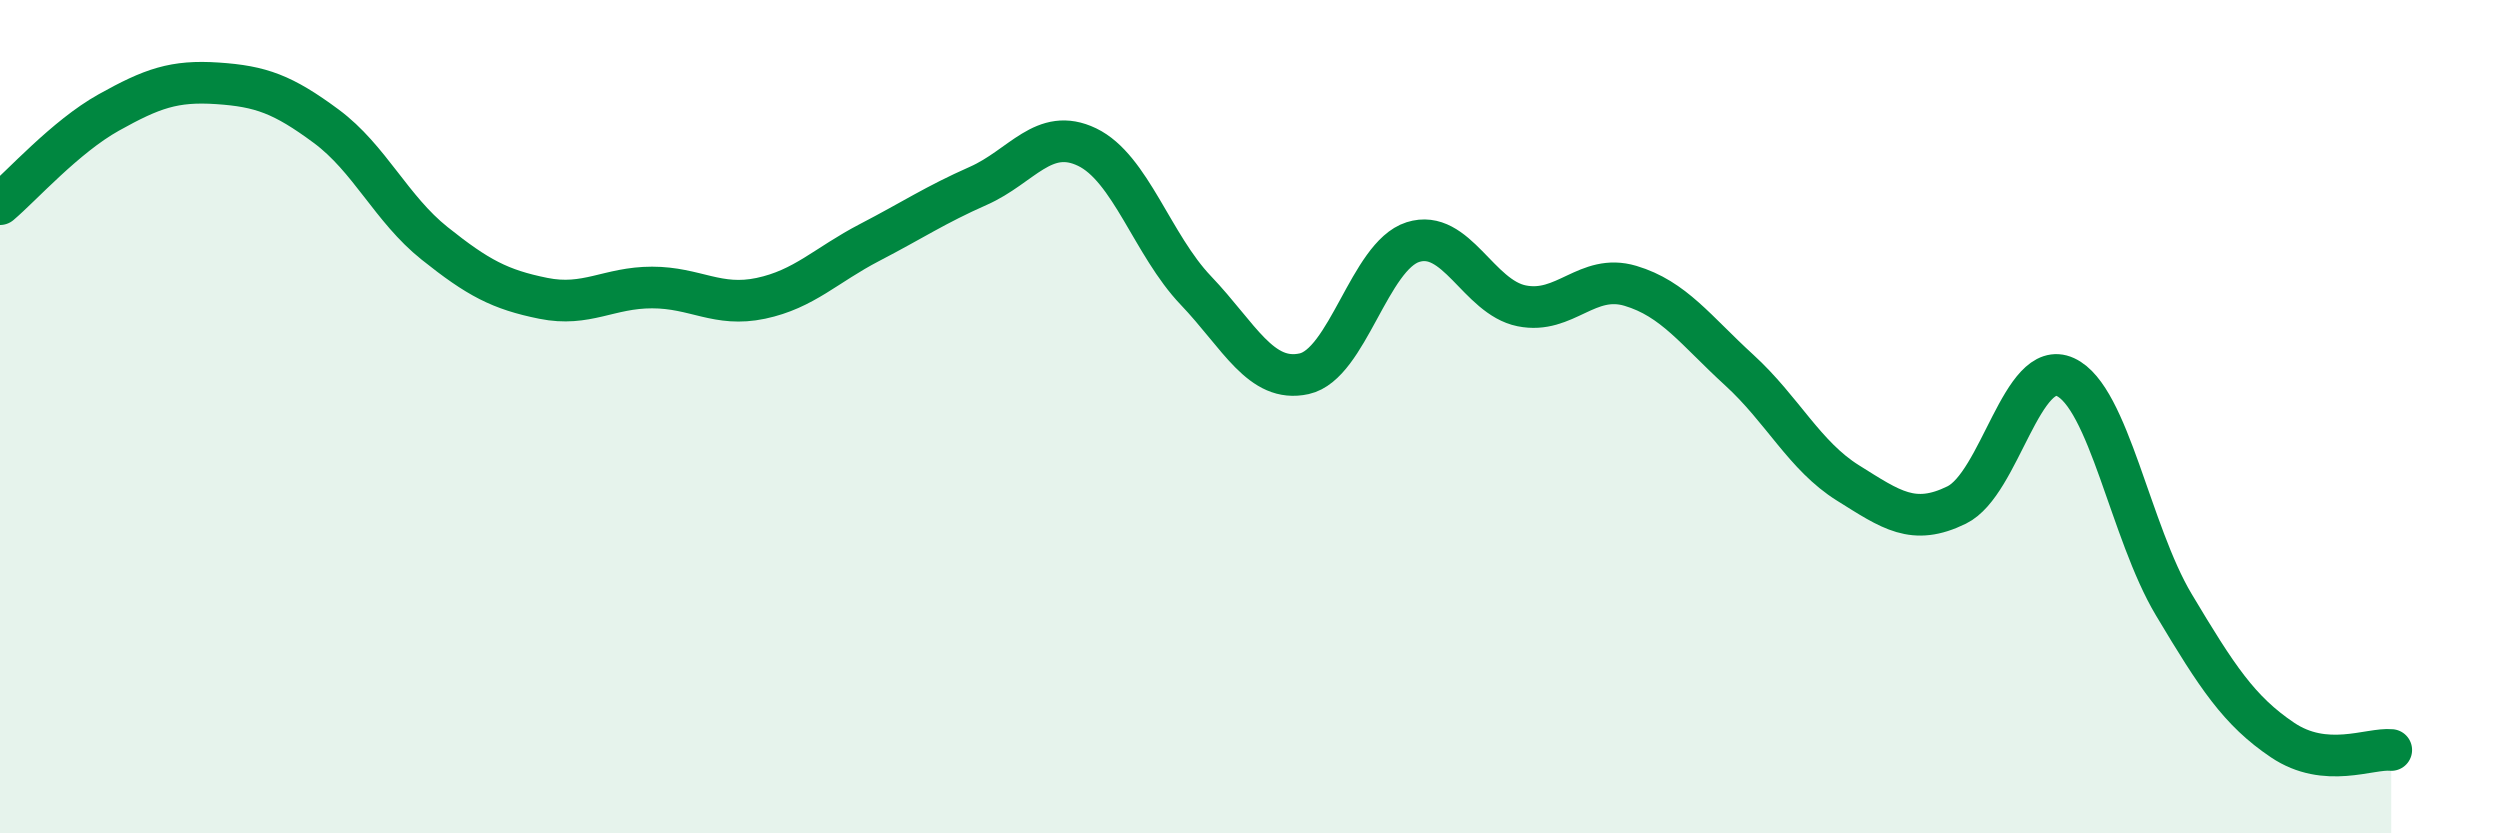
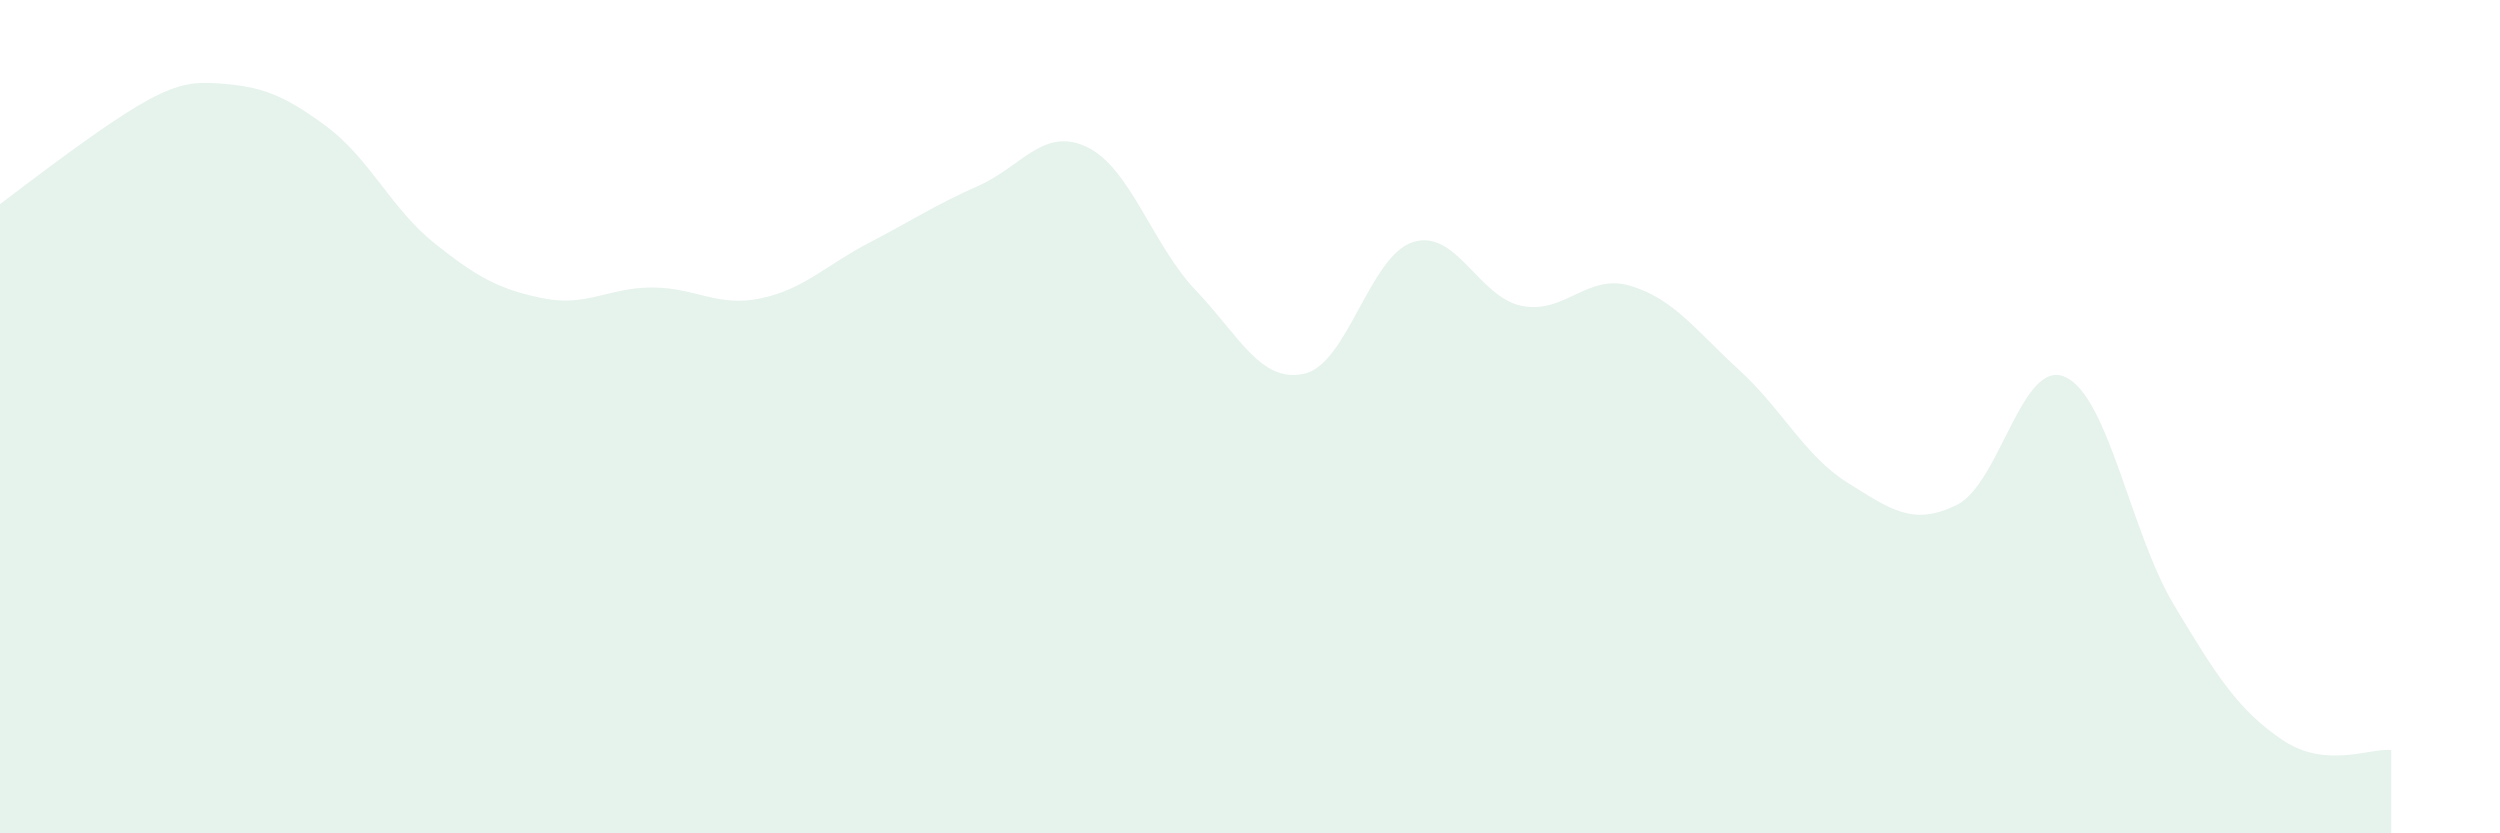
<svg xmlns="http://www.w3.org/2000/svg" width="60" height="20" viewBox="0 0 60 20">
-   <path d="M 0,4.9 C 0.52,4.46 1.57,3.28 2.61,2.7 C 3.65,2.12 4.18,1.93 5.22,2 C 6.26,2.07 6.79,2.26 7.83,3.03 C 8.87,3.8 9.39,5.01 10.43,5.84 C 11.47,6.67 12,6.95 13.04,7.16 C 14.08,7.37 14.61,6.9 15.65,6.9 C 16.69,6.9 17.22,7.38 18.26,7.16 C 19.3,6.94 19.83,6.36 20.87,5.82 C 21.91,5.28 22.44,4.92 23.48,4.46 C 24.52,4 25.05,3.03 26.09,3.53 C 27.13,4.03 27.66,5.88 28.7,6.97 C 29.74,8.06 30.26,9.2 31.3,8.97 C 32.34,8.74 32.87,6.14 33.91,5.81 C 34.95,5.48 35.48,7.13 36.52,7.34 C 37.56,7.55 38.09,6.55 39.13,6.86 C 40.17,7.17 40.7,7.93 41.74,8.88 C 42.78,9.83 43.31,10.94 44.35,11.59 C 45.39,12.24 45.92,12.63 46.96,12.12 C 48,11.61 48.53,8.57 49.57,9.05 C 50.61,9.53 51.13,12.77 52.17,14.51 C 53.21,16.25 53.74,17.06 54.78,17.76 C 55.82,18.46 56.87,17.95 57.39,18L57.39 20L0 20Z" fill="#008740" opacity="0.1" stroke-linecap="round" stroke-linejoin="round" />
-   <path d="M 0,4.9 C 0.52,4.46 1.57,3.28 2.61,2.7 C 3.65,2.12 4.18,1.93 5.22,2 C 6.26,2.07 6.79,2.26 7.83,3.03 C 8.87,3.8 9.39,5.01 10.43,5.84 C 11.47,6.67 12,6.95 13.04,7.16 C 14.08,7.37 14.61,6.9 15.65,6.9 C 16.69,6.9 17.22,7.38 18.26,7.16 C 19.3,6.94 19.83,6.36 20.87,5.82 C 21.91,5.28 22.44,4.92 23.48,4.46 C 24.52,4 25.05,3.03 26.09,3.53 C 27.13,4.03 27.66,5.88 28.7,6.97 C 29.74,8.06 30.26,9.2 31.3,8.97 C 32.34,8.74 32.87,6.14 33.91,5.81 C 34.95,5.48 35.48,7.13 36.52,7.34 C 37.56,7.55 38.09,6.55 39.13,6.86 C 40.17,7.17 40.7,7.93 41.74,8.88 C 42.78,9.83 43.31,10.94 44.35,11.59 C 45.39,12.24 45.92,12.63 46.96,12.12 C 48,11.61 48.53,8.57 49.57,9.05 C 50.61,9.53 51.13,12.77 52.17,14.51 C 53.21,16.25 53.74,17.06 54.78,17.76 C 55.82,18.46 56.87,17.95 57.39,18" stroke="#008740" stroke-width="1" fill="none" stroke-linecap="round" stroke-linejoin="round" />
+   <path d="M 0,4.9 C 3.65,2.12 4.18,1.93 5.22,2 C 6.26,2.07 6.79,2.26 7.83,3.03 C 8.87,3.8 9.39,5.01 10.43,5.84 C 11.47,6.67 12,6.95 13.04,7.16 C 14.08,7.37 14.61,6.9 15.65,6.9 C 16.69,6.9 17.22,7.38 18.26,7.16 C 19.3,6.94 19.83,6.36 20.87,5.82 C 21.91,5.28 22.44,4.92 23.48,4.46 C 24.52,4 25.05,3.03 26.09,3.53 C 27.13,4.03 27.66,5.88 28.7,6.97 C 29.74,8.06 30.26,9.2 31.3,8.97 C 32.34,8.74 32.87,6.14 33.91,5.81 C 34.95,5.48 35.48,7.13 36.52,7.34 C 37.56,7.55 38.09,6.55 39.13,6.86 C 40.17,7.17 40.7,7.93 41.74,8.88 C 42.78,9.83 43.31,10.94 44.35,11.59 C 45.39,12.24 45.92,12.63 46.96,12.12 C 48,11.61 48.53,8.57 49.57,9.05 C 50.61,9.53 51.13,12.77 52.17,14.51 C 53.21,16.25 53.74,17.06 54.78,17.76 C 55.82,18.46 56.87,17.95 57.39,18L57.39 20L0 20Z" fill="#008740" opacity="0.1" stroke-linecap="round" stroke-linejoin="round" />
</svg>